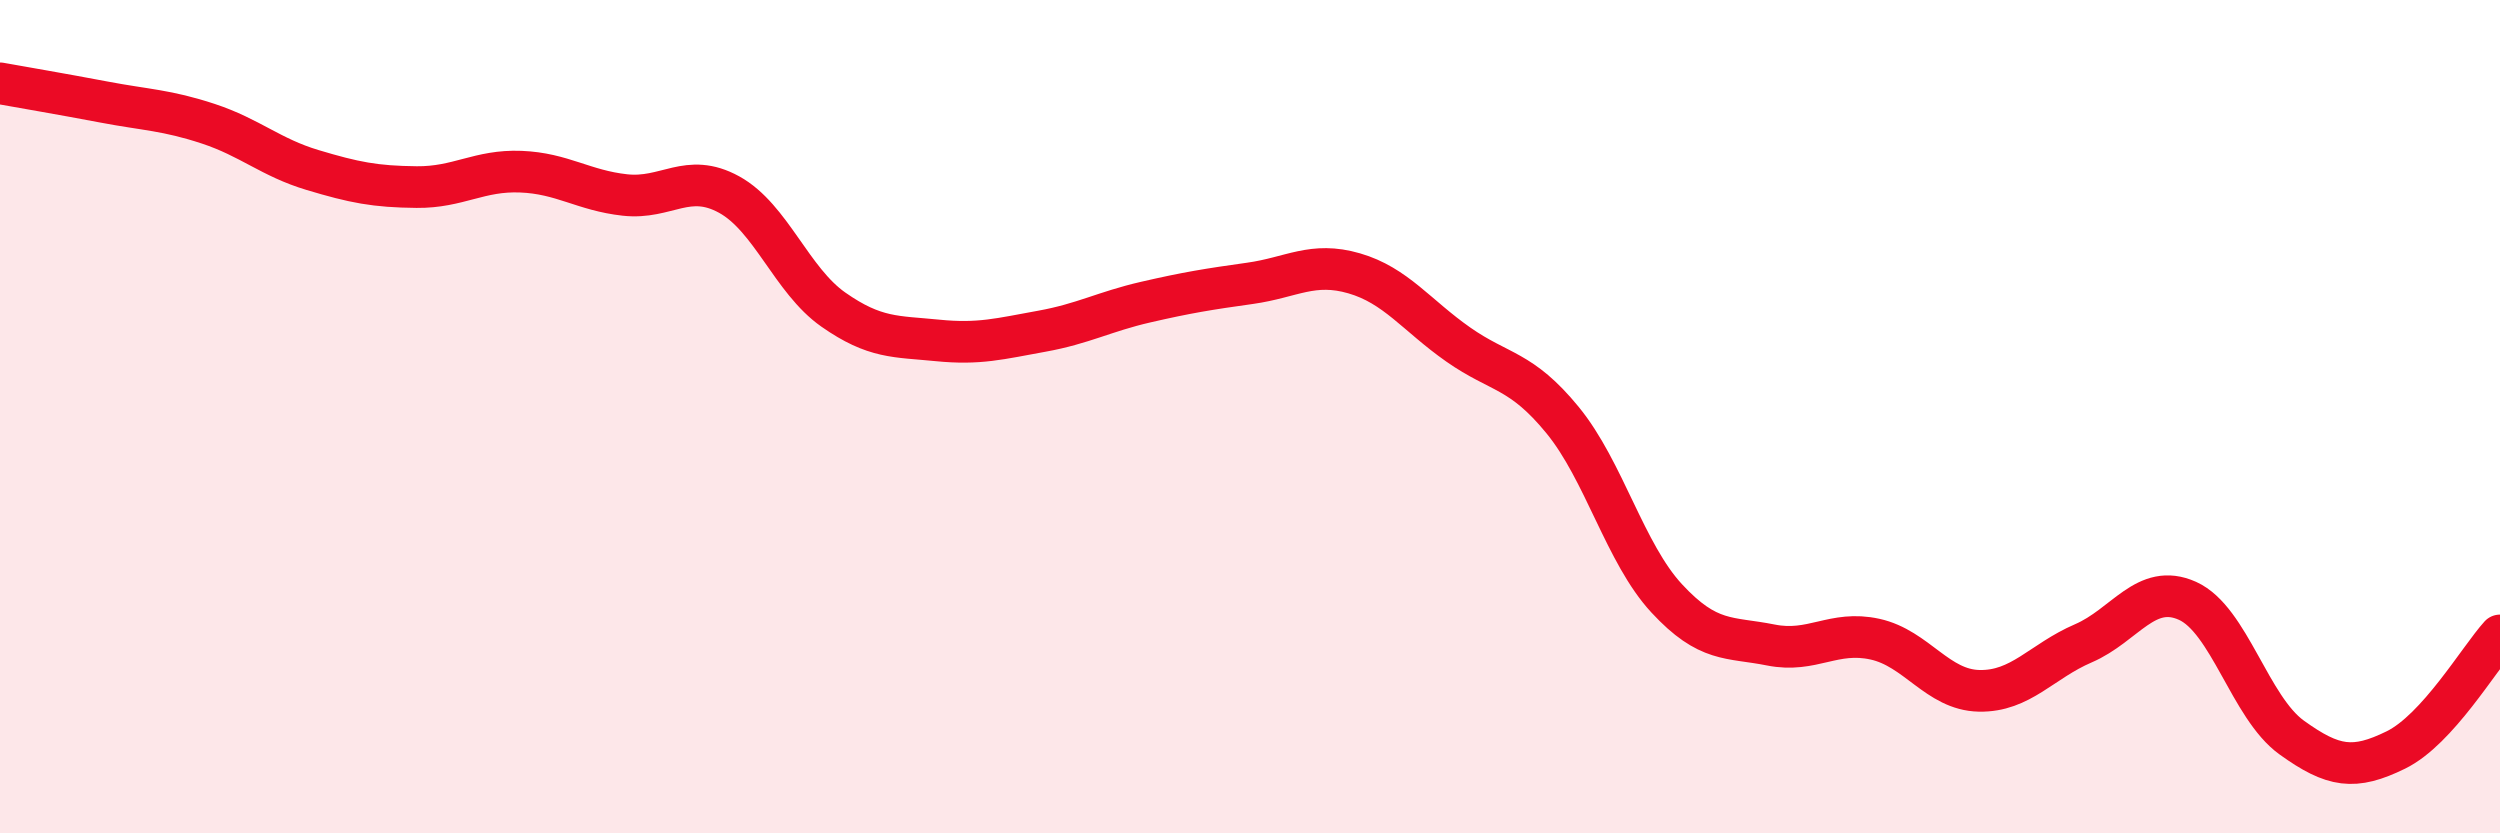
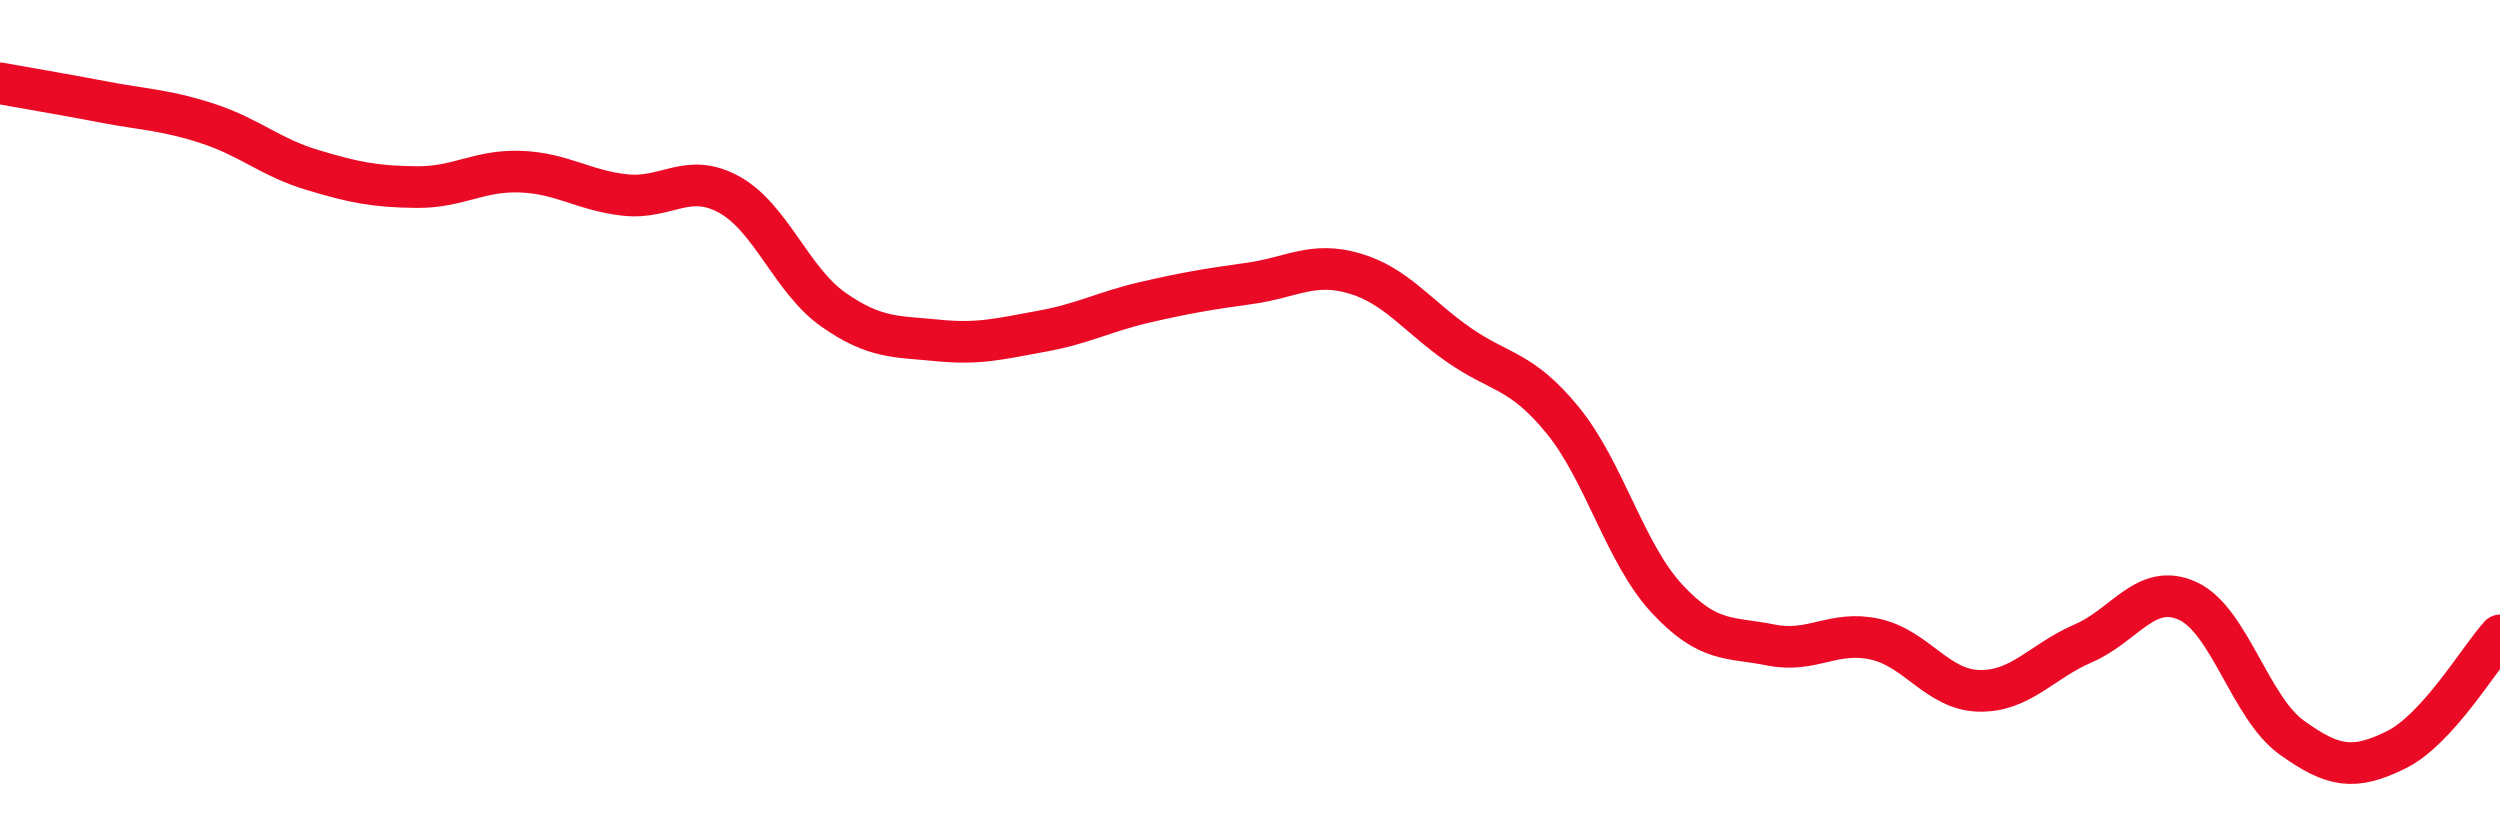
<svg xmlns="http://www.w3.org/2000/svg" width="60" height="20" viewBox="0 0 60 20">
-   <path d="M 0,2 C 0.5,2.09 1.5,2.26 2.5,2.45 C 3.5,2.64 4,2.64 5,2.97 C 6,3.3 6.5,3.78 7.5,4.08 C 8.5,4.38 9,4.48 10,4.49 C 11,4.5 11.5,4.08 12.5,4.12 C 13.5,4.16 14,4.57 15,4.68 C 16,4.79 16.5,4.12 17.5,4.67 C 18.5,5.22 19,6.73 20,7.43 C 21,8.13 21.5,8.07 22.5,8.17 C 23.5,8.27 24,8.13 25,7.95 C 26,7.77 26.5,7.48 27.5,7.25 C 28.5,7.02 29,6.94 30,6.8 C 31,6.66 31.5,6.27 32.5,6.56 C 33.5,6.85 34,7.57 35,8.27 C 36,8.97 36.5,8.86 37.5,10.08 C 38.5,11.3 39,13.28 40,14.36 C 41,15.44 41.5,15.28 42.5,15.48 C 43.5,15.68 44,15.12 45,15.34 C 46,15.56 46.5,16.56 47.5,16.58 C 48.5,16.6 49,15.87 50,15.44 C 51,15.01 51.5,13.97 52.5,14.42 C 53.5,14.87 54,16.98 55,17.7 C 56,18.42 56.5,18.49 57.5,18 C 58.5,17.51 59.5,15.8 60,15.25L60 20L0 20Z" fill="#EB0A25" opacity="0.1" stroke-linecap="round" stroke-linejoin="round" />
  <path d="M 0,2 C 0.5,2.09 1.5,2.26 2.5,2.45 C 3.5,2.64 4,2.64 5,2.97 C 6,3.3 6.5,3.78 7.5,4.08 C 8.5,4.38 9,4.48 10,4.49 C 11,4.5 11.5,4.08 12.5,4.12 C 13.5,4.16 14,4.57 15,4.68 C 16,4.79 16.5,4.12 17.5,4.67 C 18.5,5.22 19,6.73 20,7.43 C 21,8.13 21.5,8.07 22.5,8.17 C 23.5,8.27 24,8.13 25,7.95 C 26,7.77 26.5,7.48 27.5,7.25 C 28.5,7.02 29,6.94 30,6.8 C 31,6.66 31.5,6.27 32.5,6.56 C 33.5,6.85 34,7.57 35,8.27 C 36,8.97 36.5,8.86 37.5,10.08 C 38.5,11.3 39,13.28 40,14.36 C 41,15.44 41.5,15.28 42.5,15.48 C 43.5,15.68 44,15.12 45,15.34 C 46,15.56 46.5,16.56 47.5,16.58 C 48.5,16.6 49,15.87 50,15.44 C 51,15.01 51.5,13.97 52.5,14.42 C 53.5,14.87 54,16.98 55,17.7 C 56,18.42 56.5,18.49 57.5,18 C 58.5,17.51 59.5,15.8 60,15.25" stroke="#EB0A25" stroke-width="1" fill="none" stroke-linecap="round" stroke-linejoin="round" />
</svg>